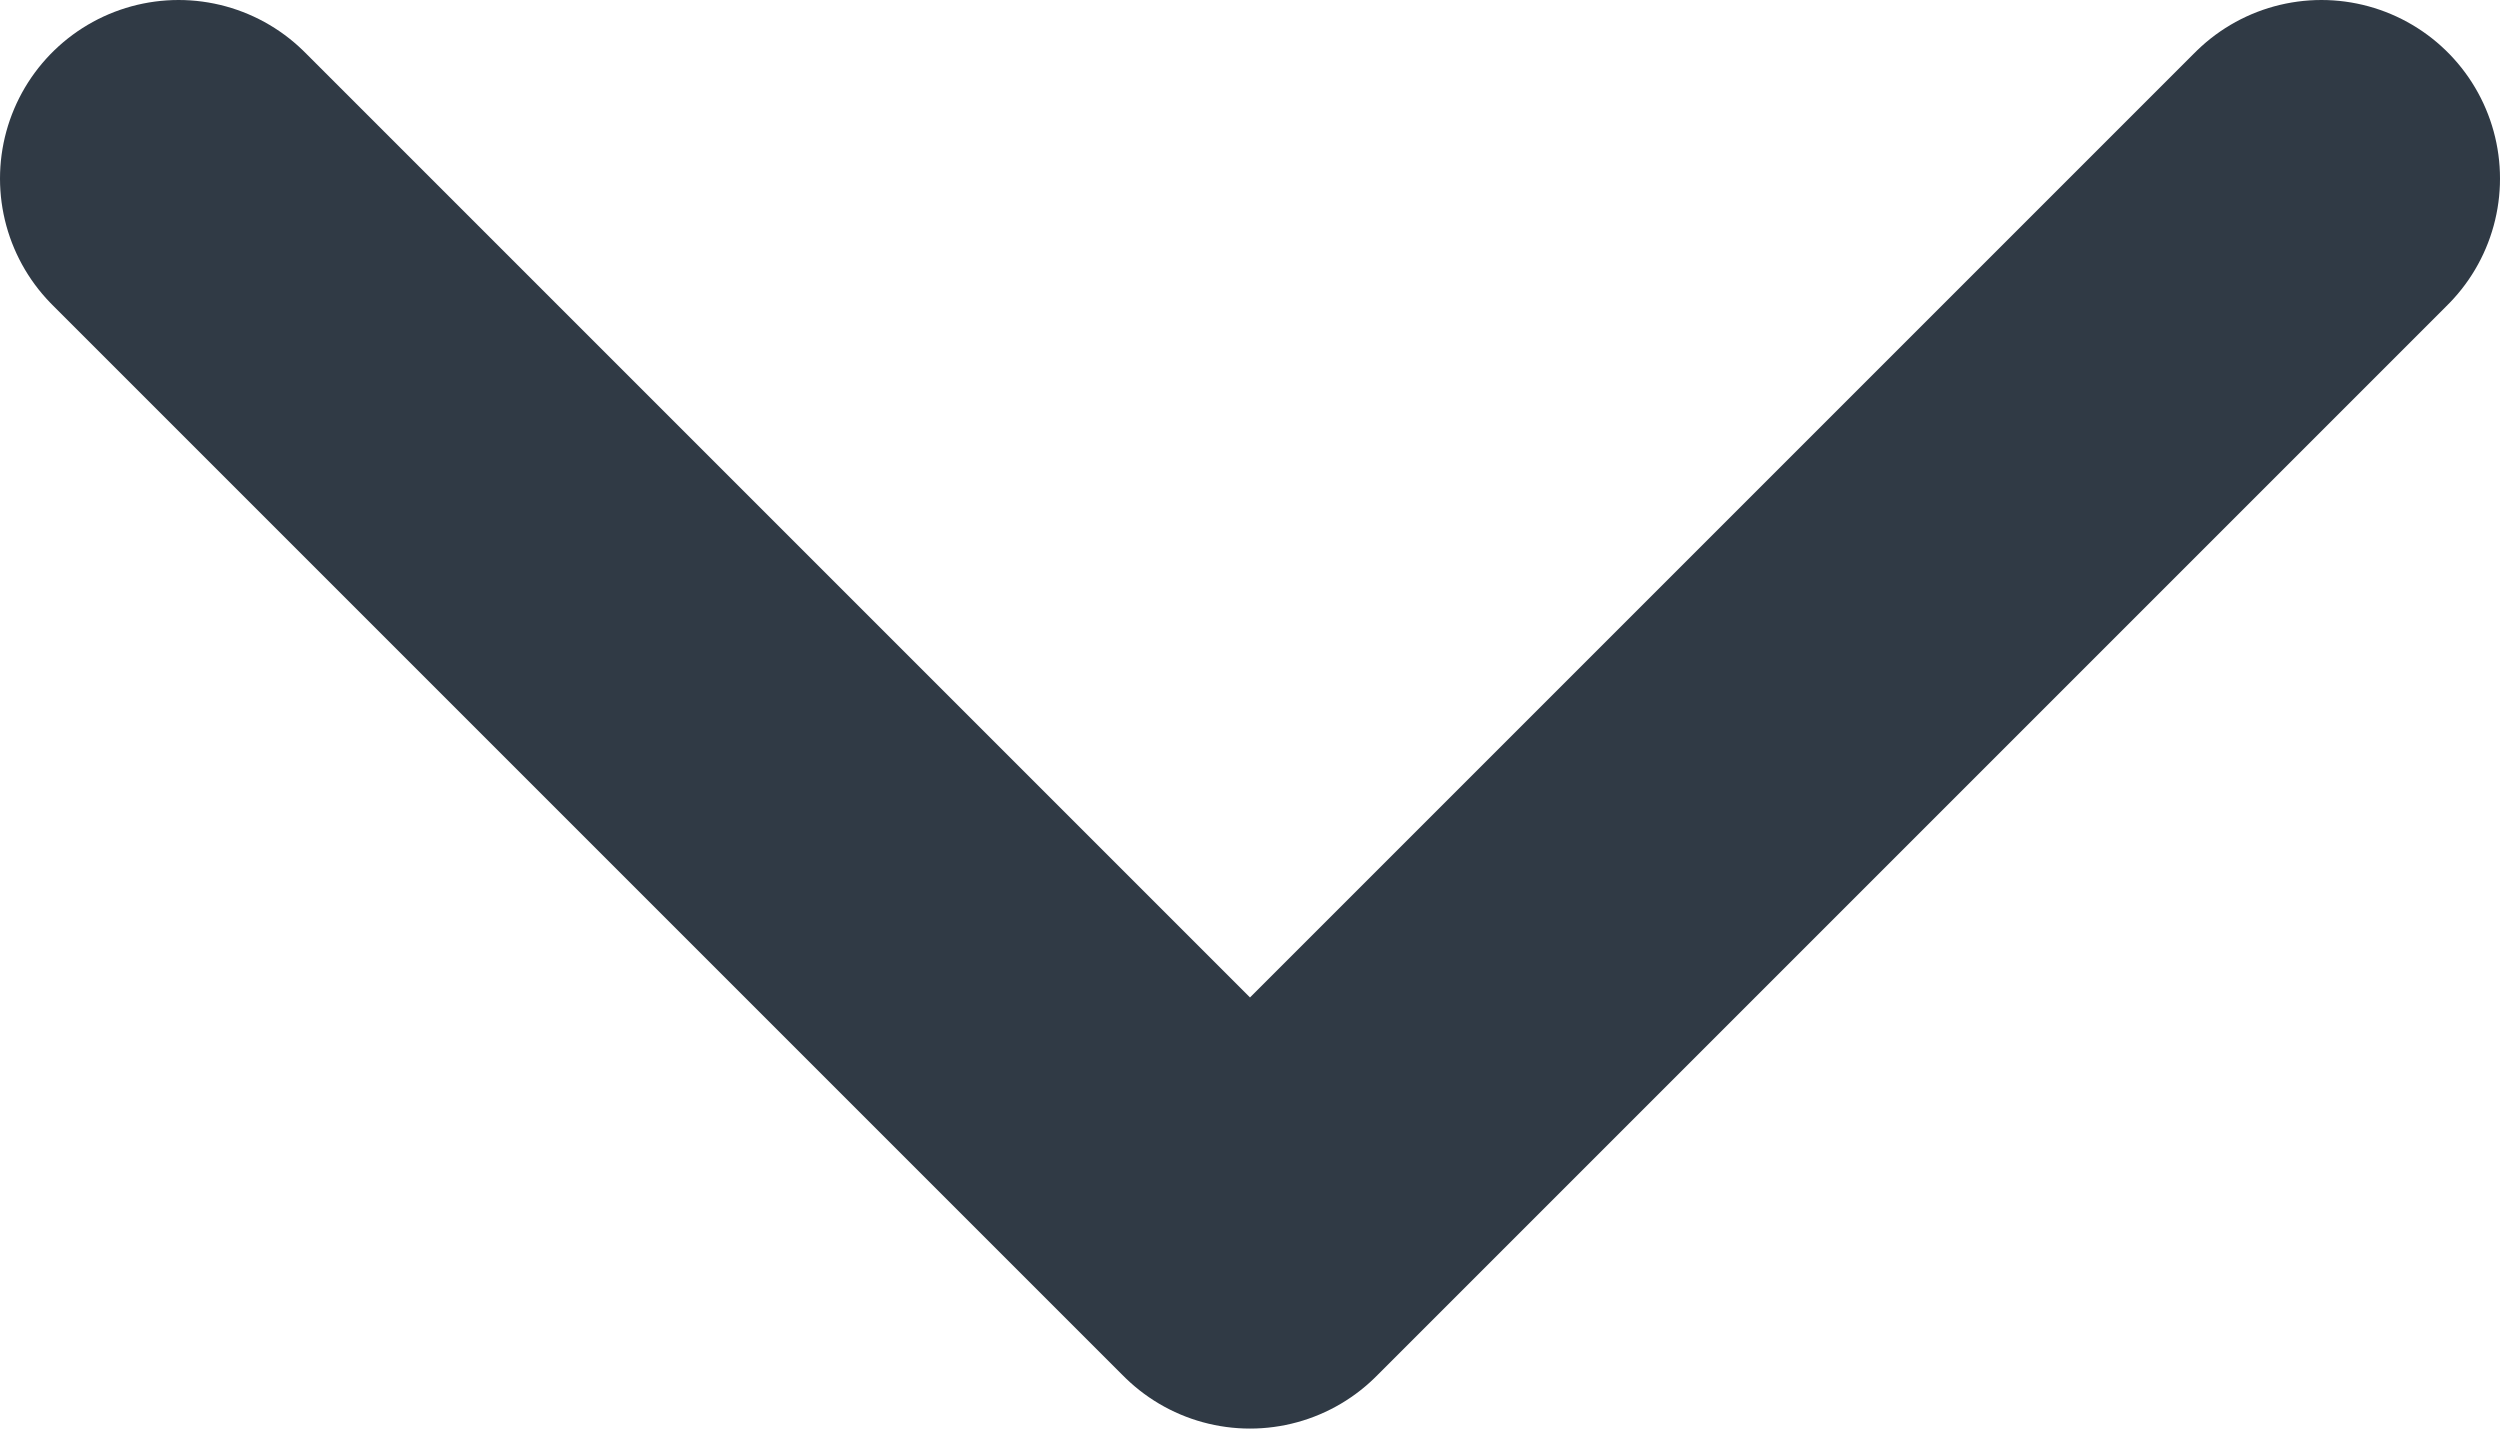
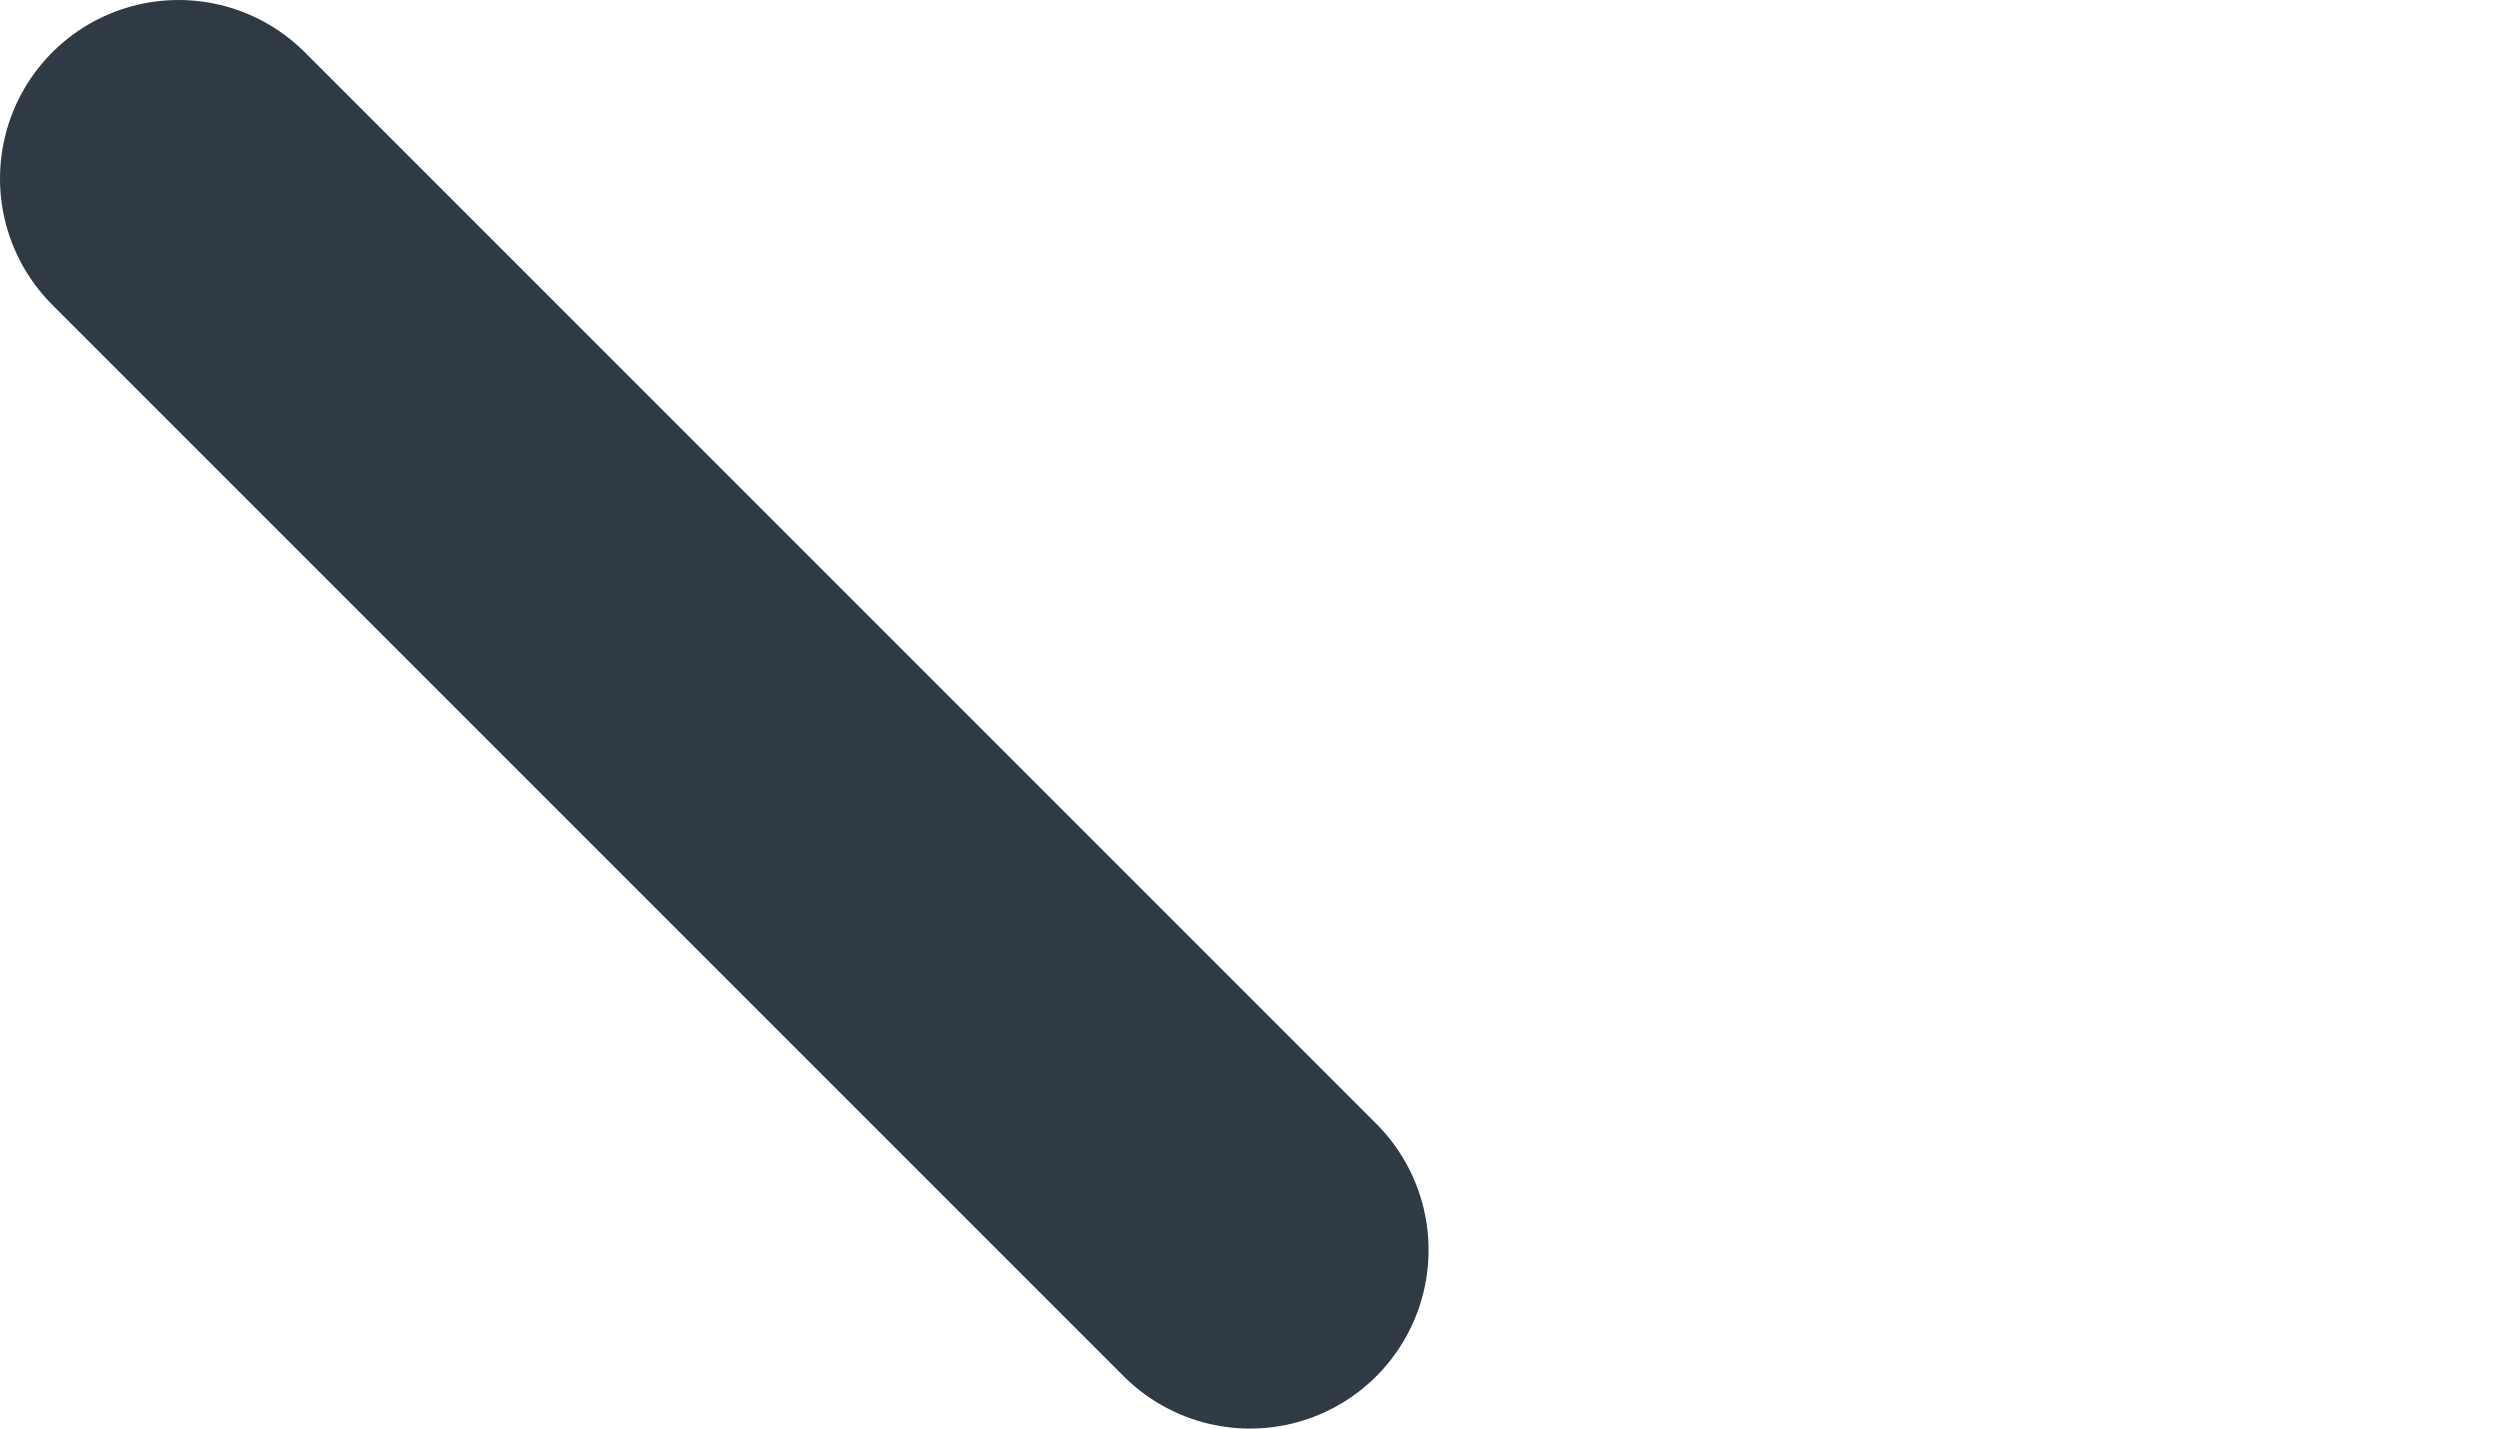
<svg xmlns="http://www.w3.org/2000/svg" width="14" height="8" viewBox="0 0 14 8" fill="none">
-   <path d="M1 1L7 7L13 1" stroke="#303A45" stroke-width="2" stroke-linecap="round" stroke-linejoin="round" />
+   <path d="M1 1L7 7" stroke="#303A45" stroke-width="2" stroke-linecap="round" stroke-linejoin="round" />
</svg>